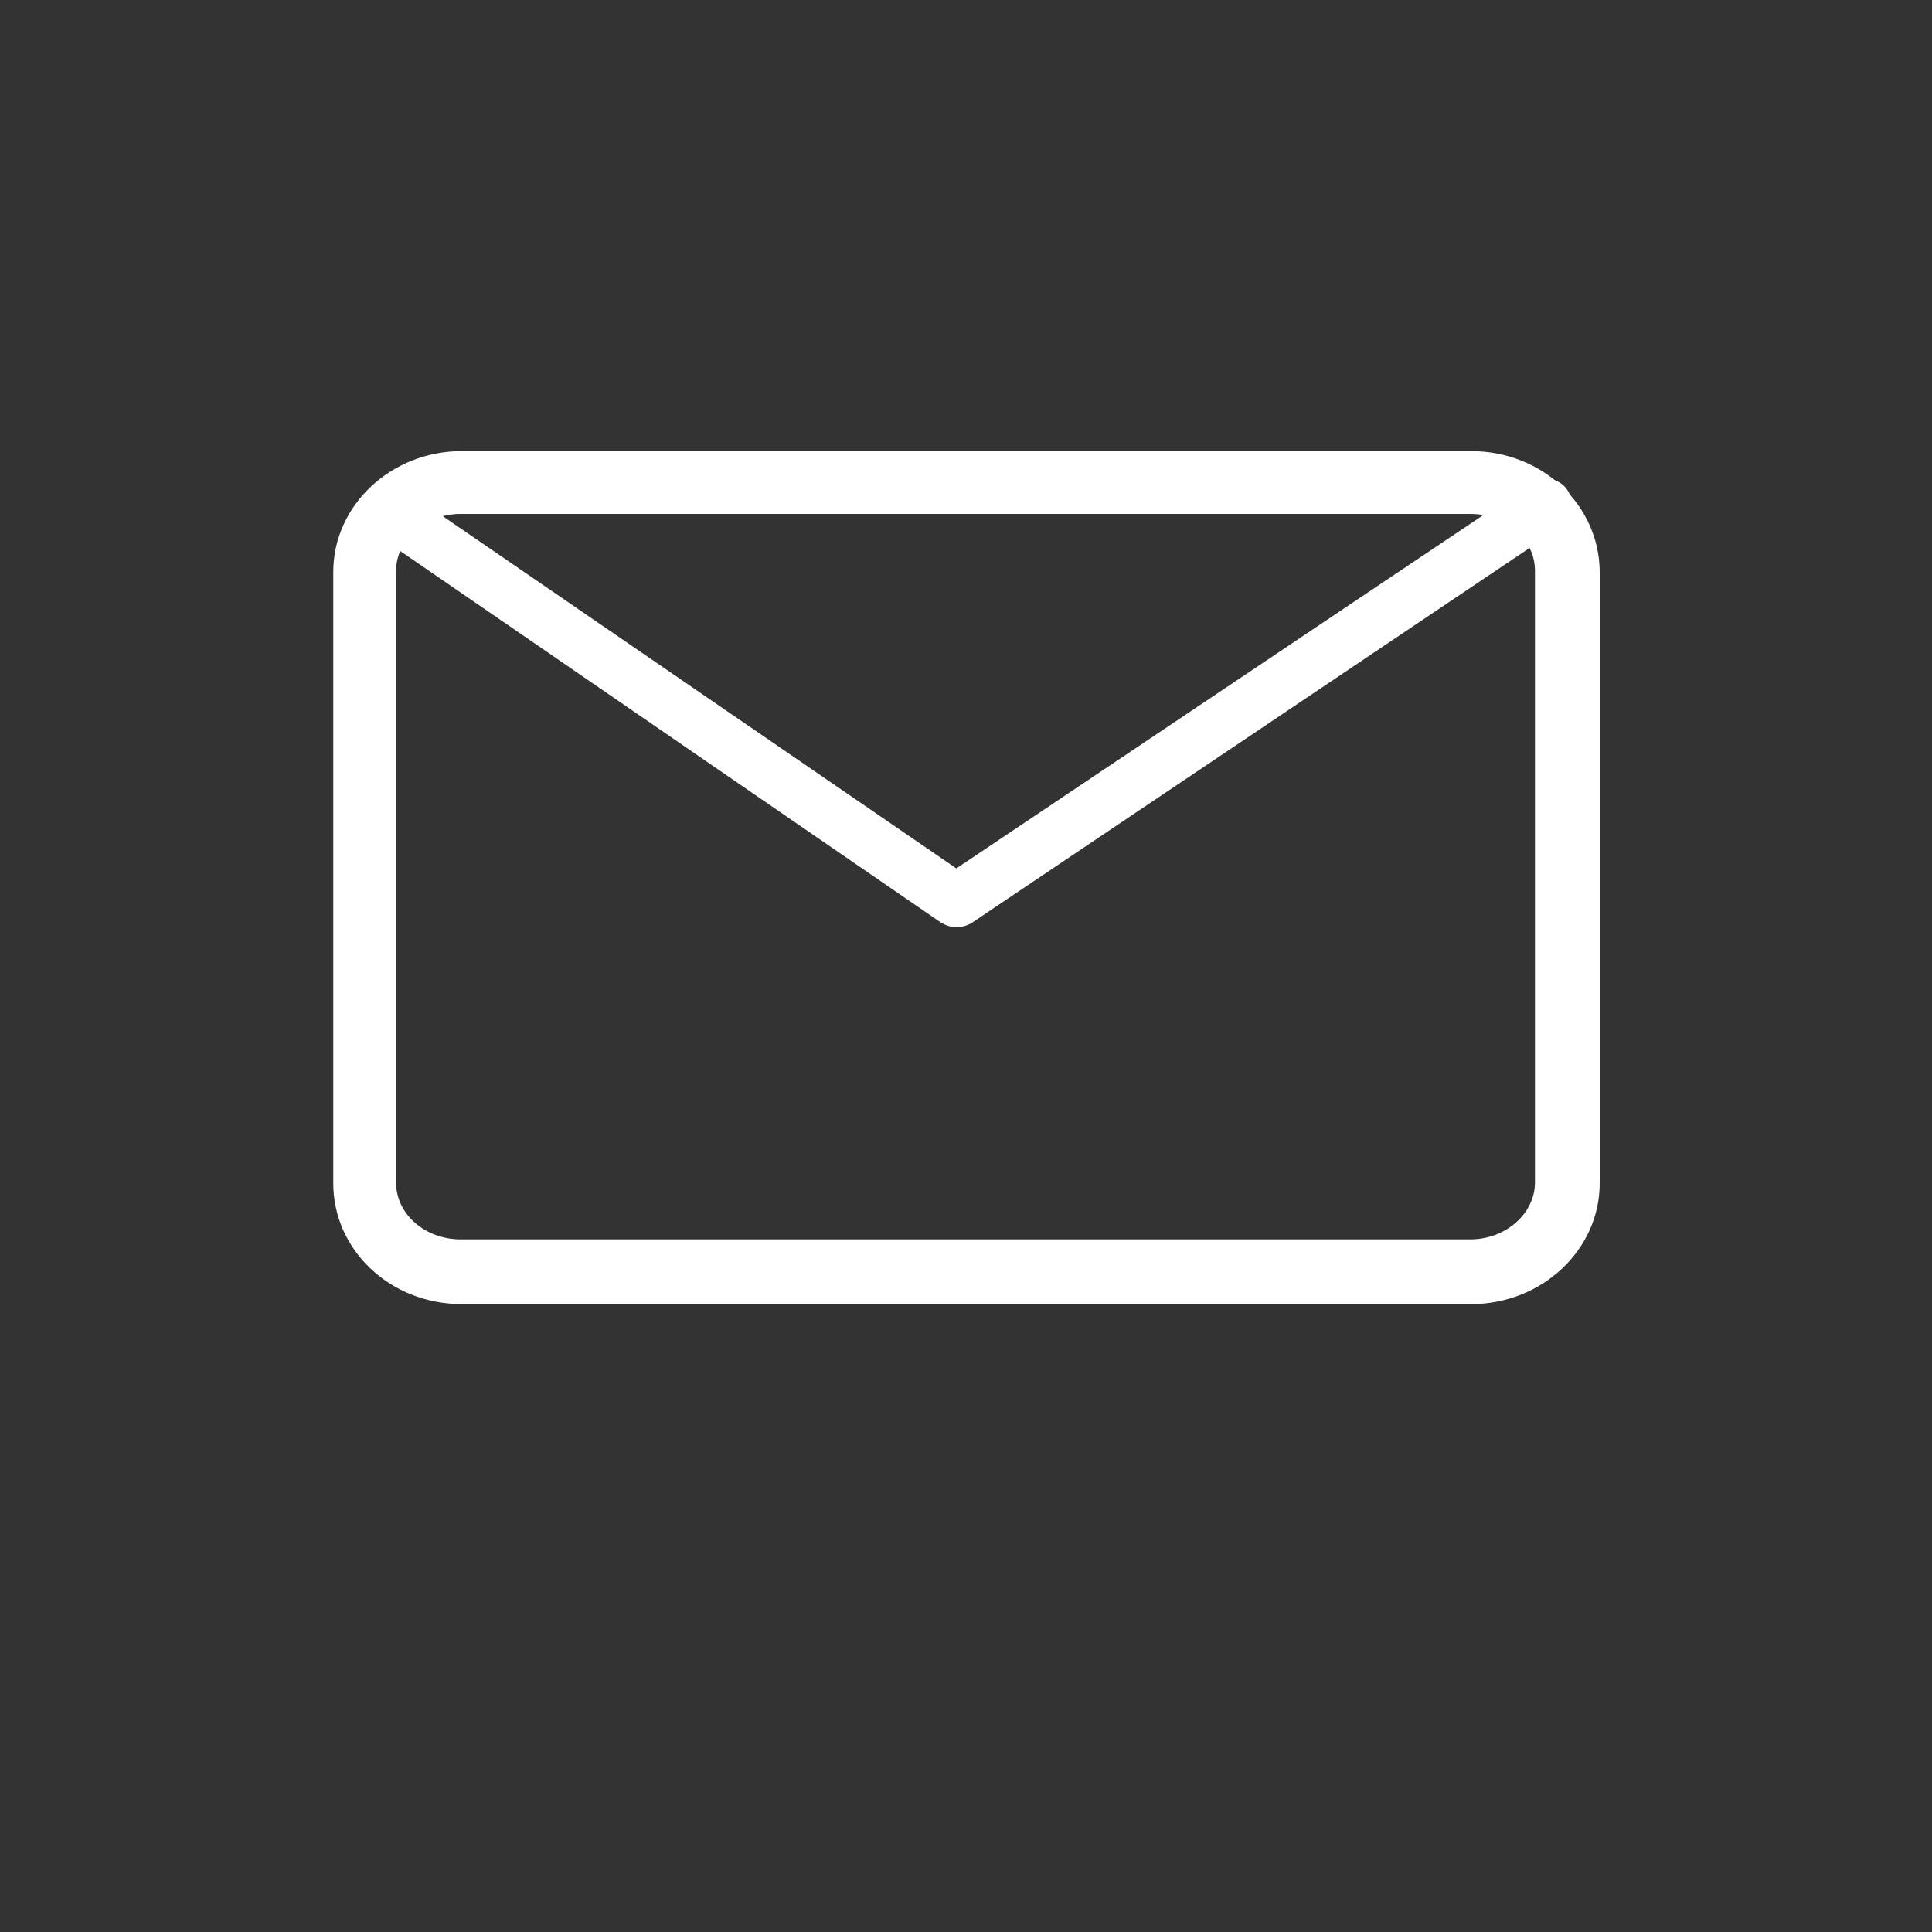
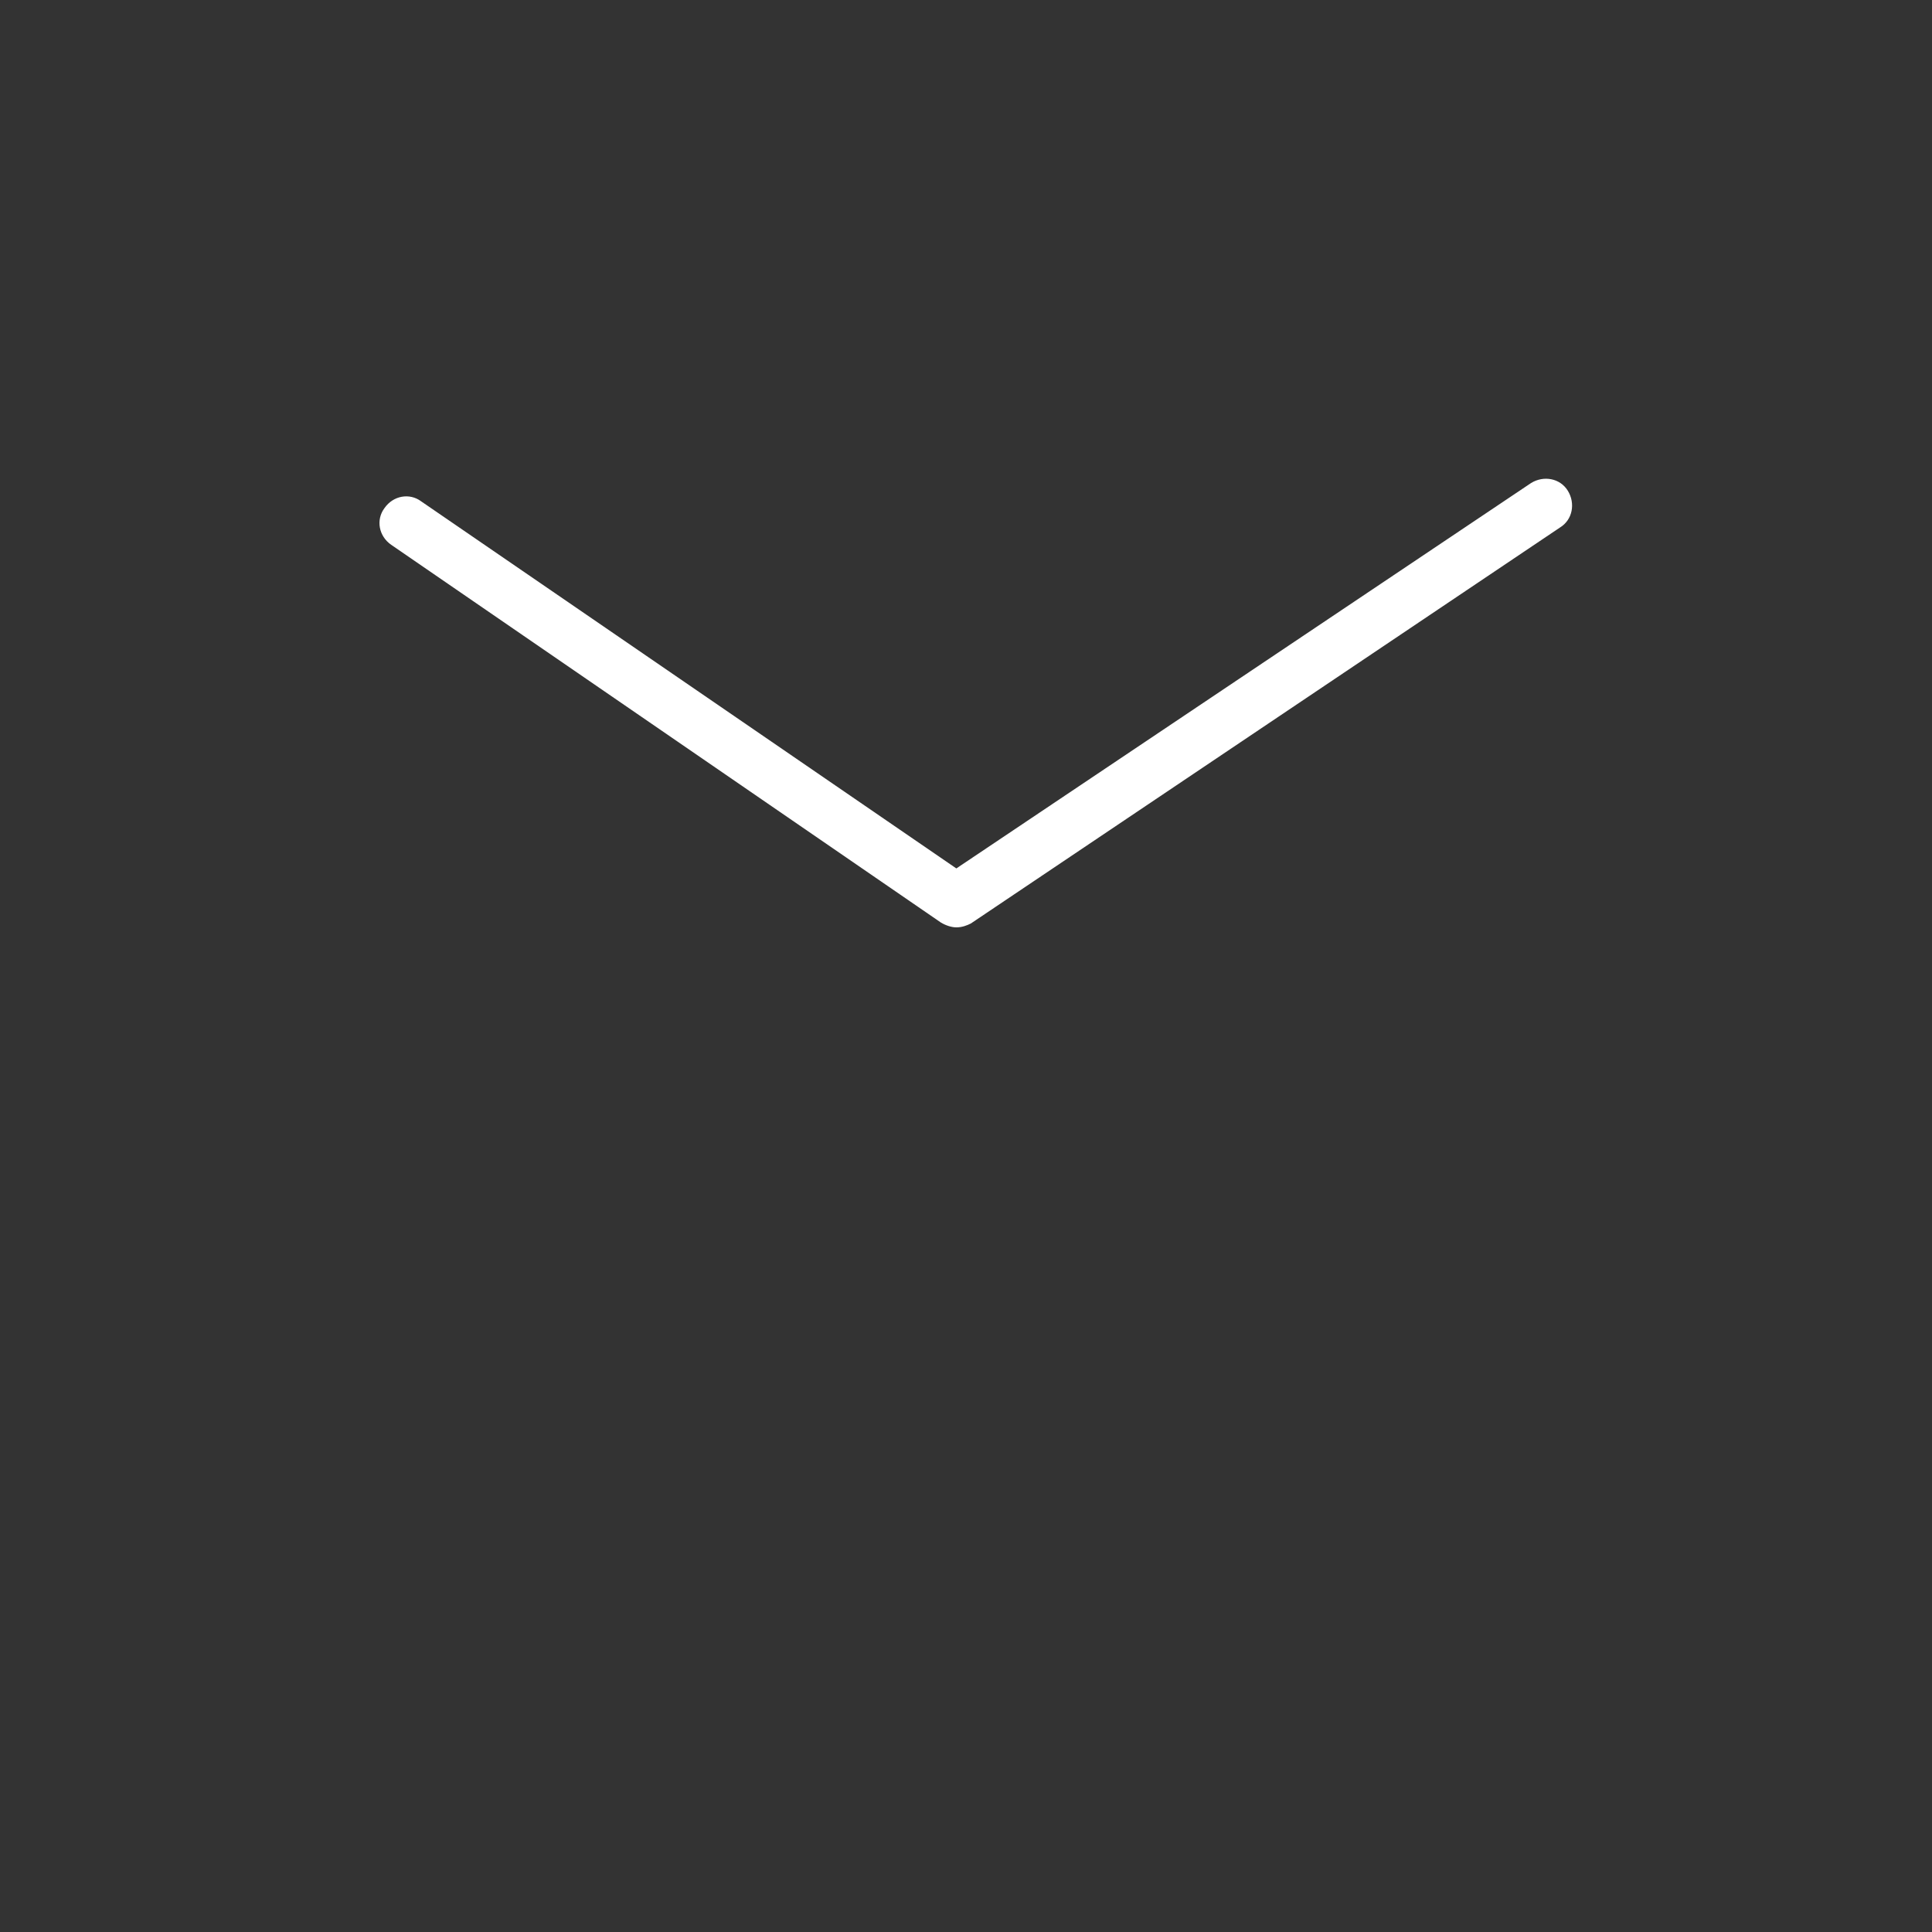
<svg xmlns="http://www.w3.org/2000/svg" version="1.1" id="Laag_1" x="0px" y="0px" viewBox="0 0 200 200" style="enable-background:new 0 0 200 200;" xml:space="preserve">
  <rect x="0" y="0" width="200" height="200" fill="#333333" stroke="none" />
  <style type="text/css">
	.st0{fill:#FFFFFF;}
</style>
-   <path class="st0" d="M152.3,46.7H47.8c-7.3,0-13.3,5.6-13.3,12.5v36.3v3.1v23.9c0,6.9,5.9,12.5,13.3,12.5h104.5  c7.3,0,13.3-5.6,13.3-12.5v-16.8v-1.9V59.1C165.5,52.2,159.6,46.7,152.3,46.7z M158.9,122.4c0,3.2-3,5.9-6.7,5.9H47.7  c-3.7,0-6.7-2.6-6.7-5.9V98.5v-3.1V59.1c0-3.2,3-5.9,6.7-5.9h104.5c3.7,0,6.7,2.6,6.7,5.9v44.7v1.9V122.4z" />
  <path class="st0" d="M99,96c-0.5,0-1.1-0.2-1.6-0.5L40.5,56.4c-1.3-0.9-1.6-2.6-0.7-3.8c0.9-1.3,2.6-1.6,3.8-0.7l55.4,38L158.5,50  c1.3-0.8,3-0.5,3.8,0.8s0.5,3-0.8,3.8l-61,41C100.1,95.8,99.6,96,99,96z" />
</svg>